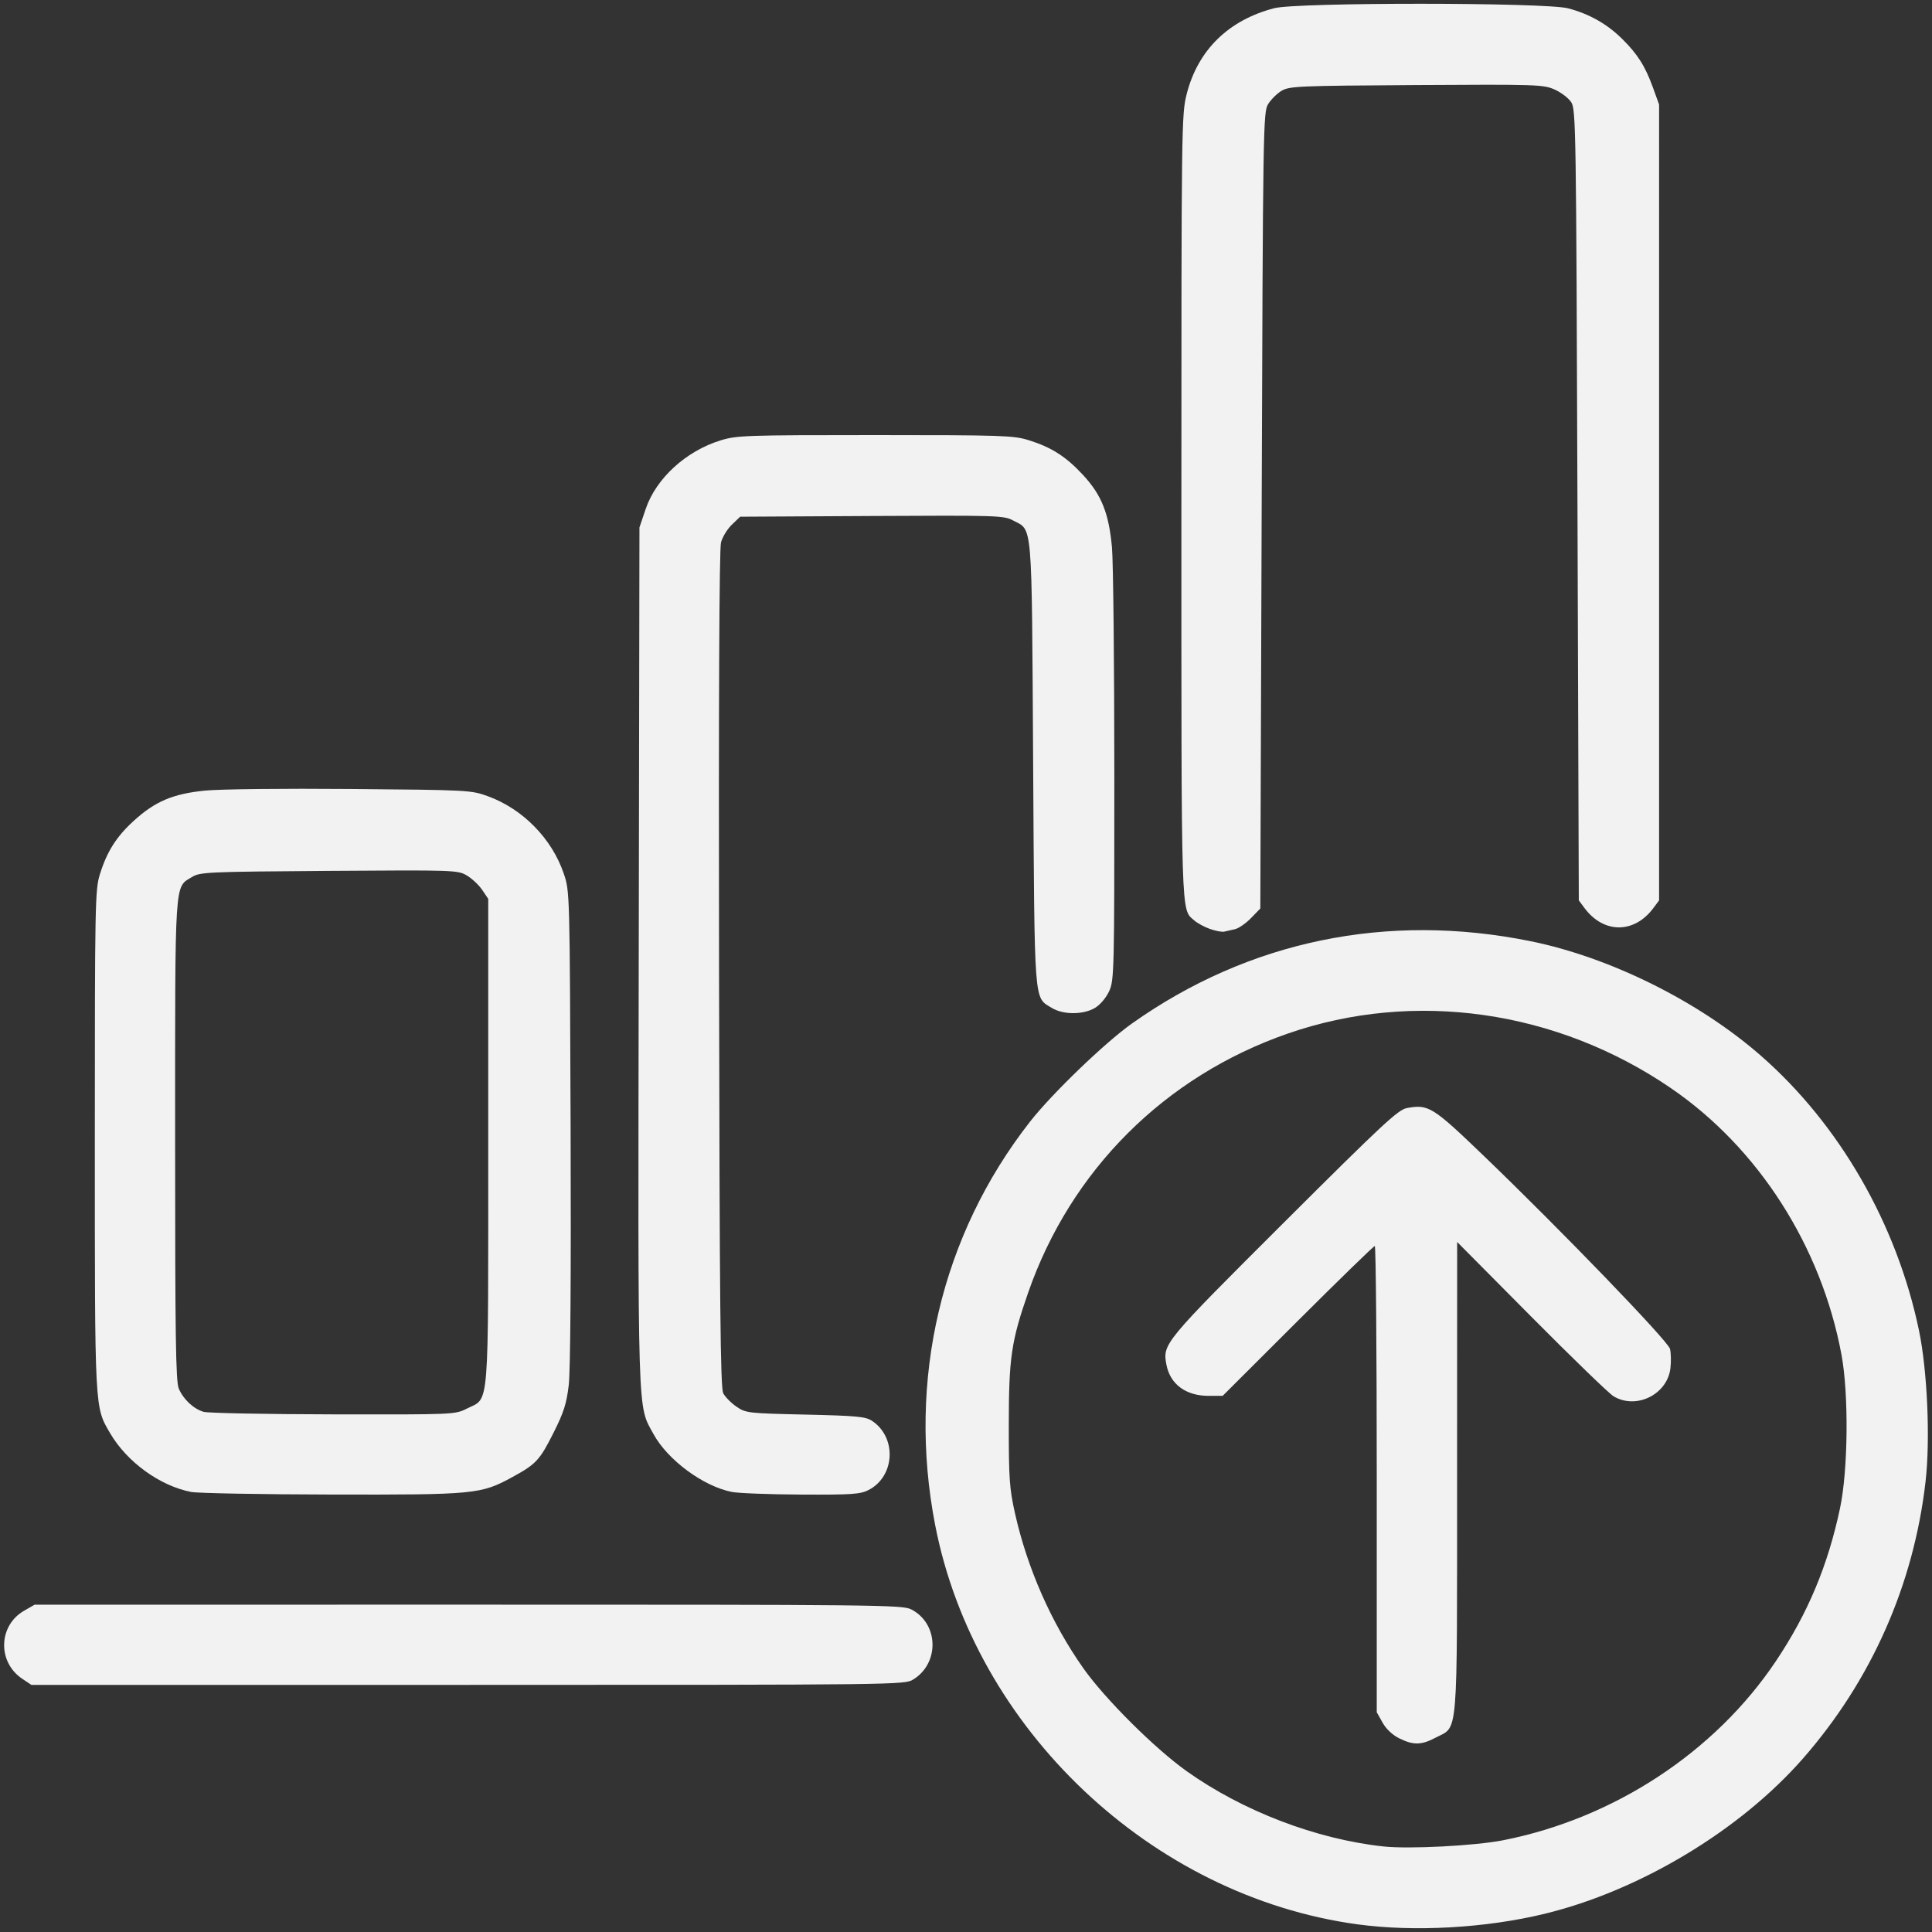
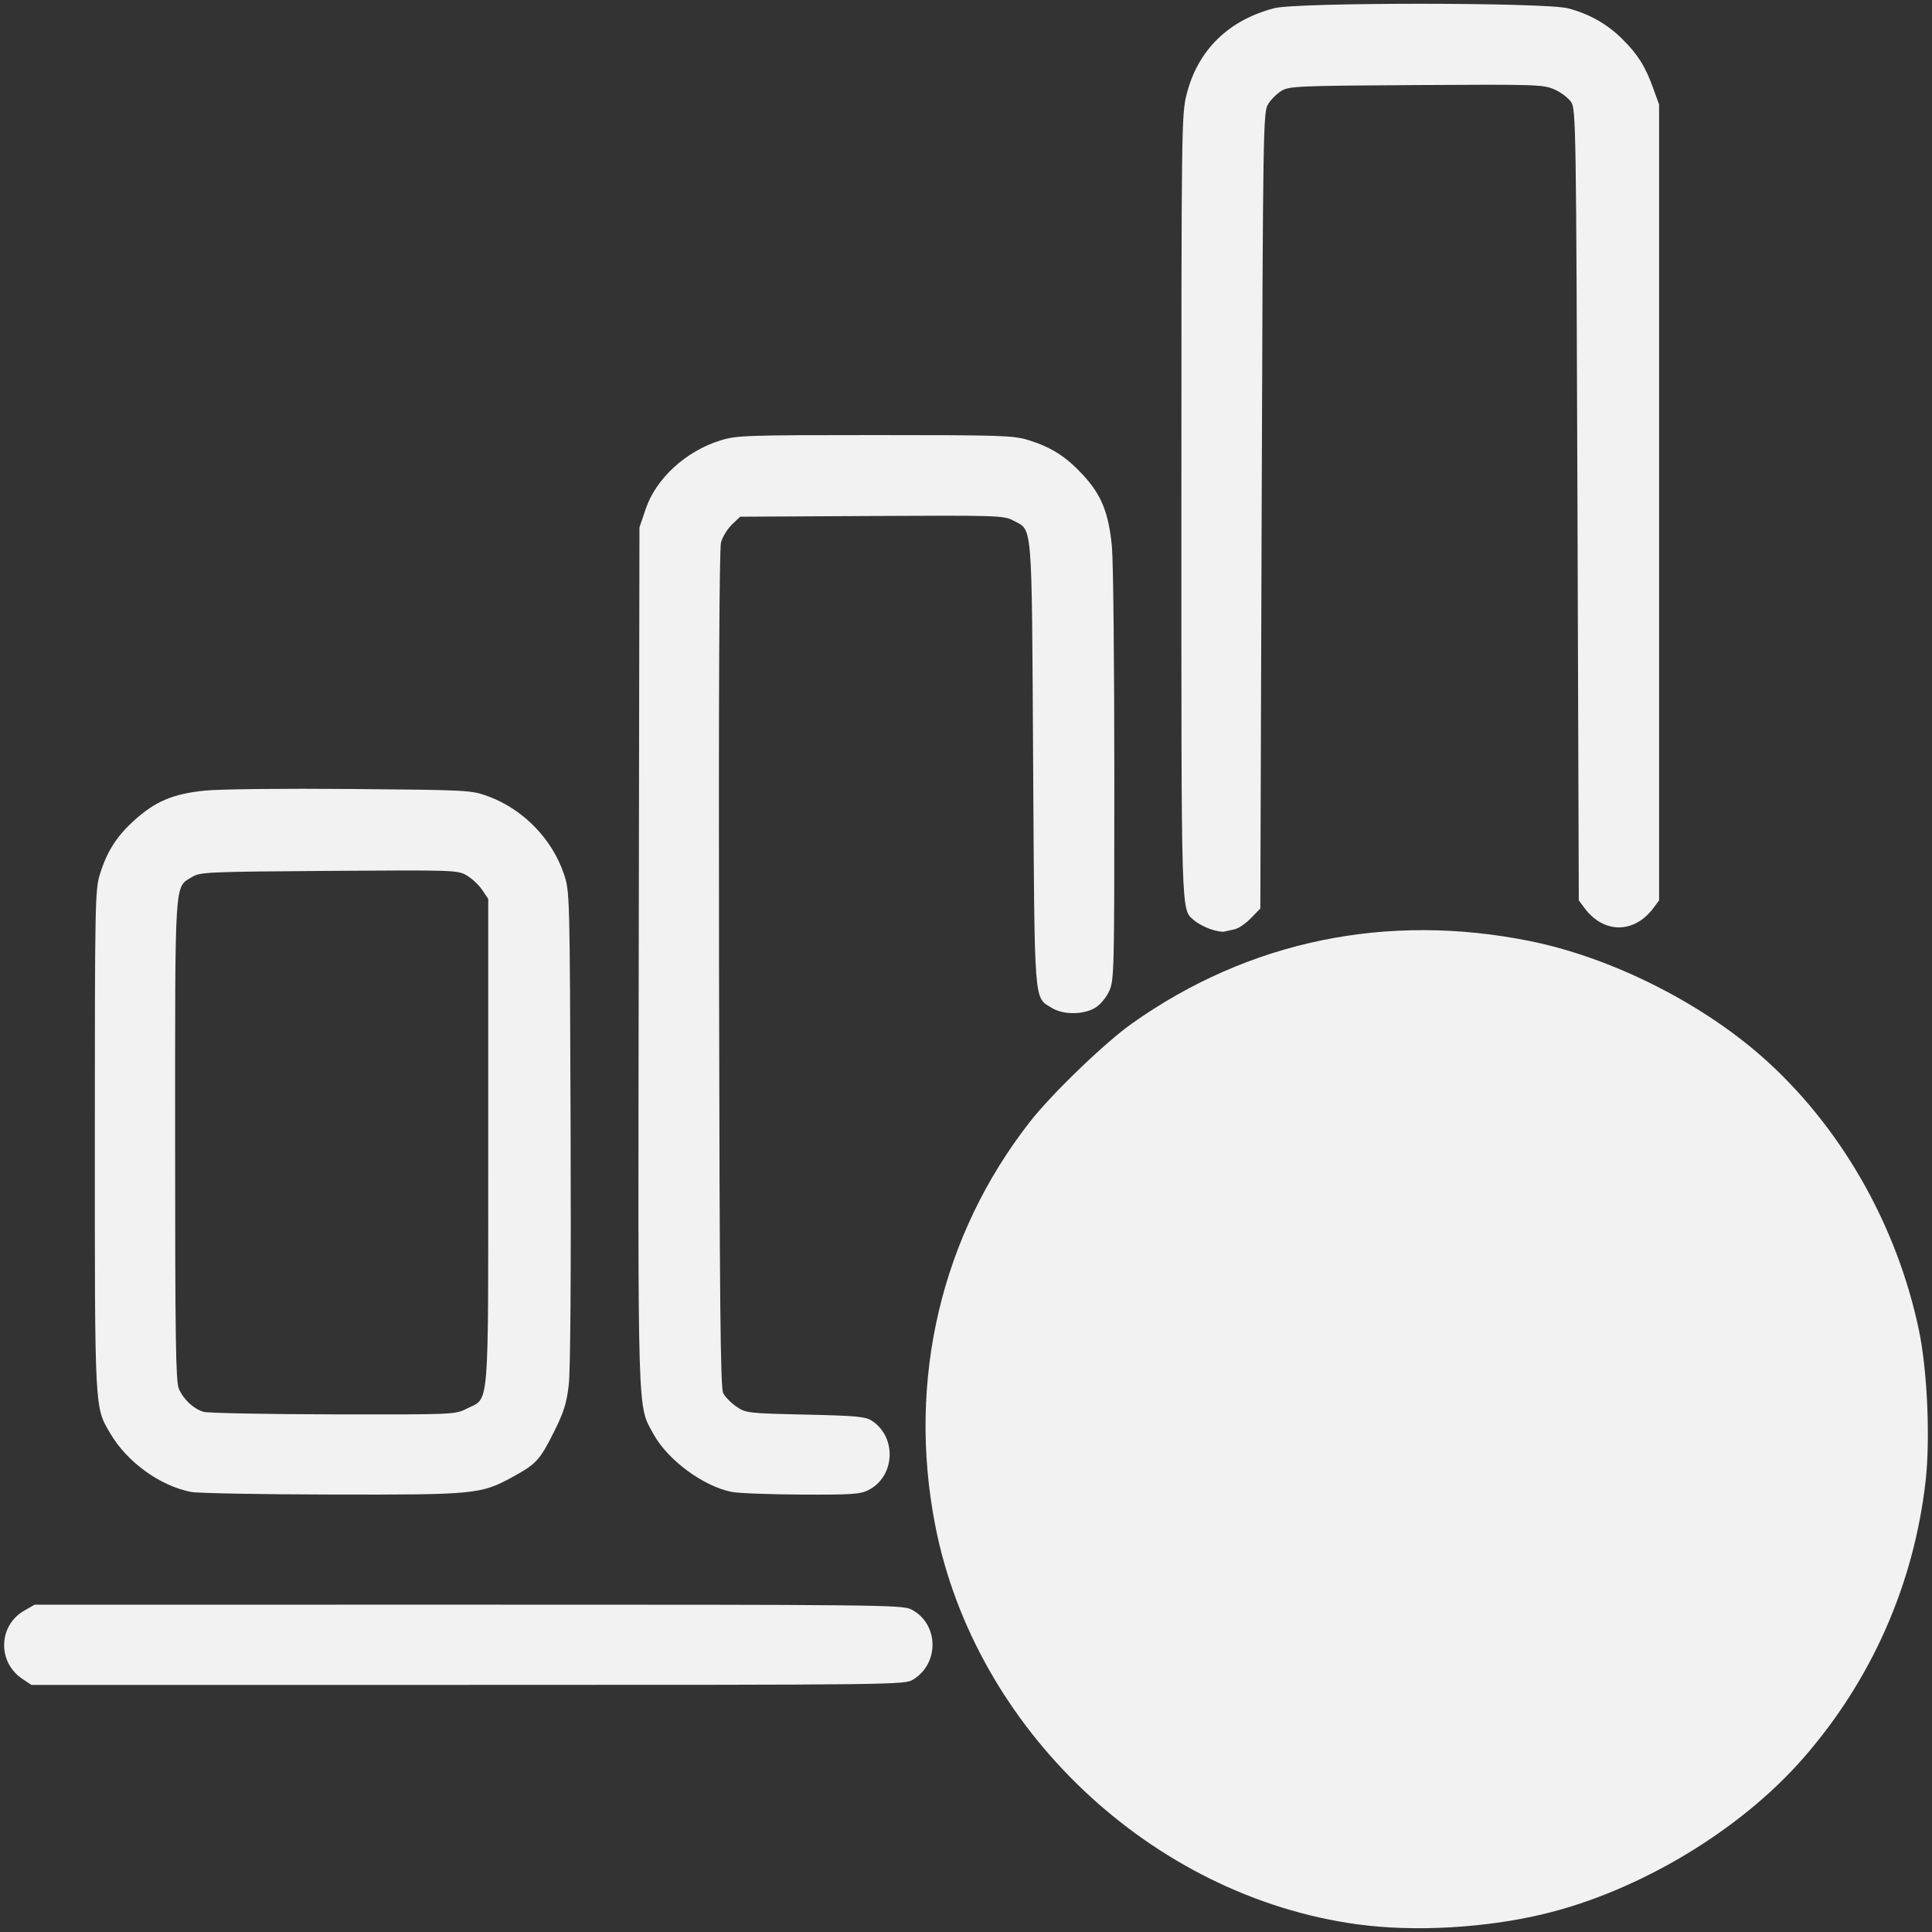
<svg xmlns="http://www.w3.org/2000/svg" xmlns:ns1="http://sodipodi.sourceforge.net/DTD/sodipodi-0.dtd" xmlns:ns2="http://www.inkscape.org/namespaces/inkscape" width="1024" height="1024" viewBox="-47.5 -47.5 1119.0 1119.0" version="1.1" id="svg2" ns1:docname="liquidity.svg" xml:space="preserve" ns2:version="1.4.2 (1:1.4.2+202505120737+ebf0e940d0)">
  <rect x="-47.5" y="-47.5" width="1119.0" height="1119.0" fill="#333333" stroke="none" />
  <defs id="defs2" />
  <ns1:namedview id="namedview2" pagecolor="#ffffff" bordercolor="#000000" borderopacity="0.25" ns2:showpageshadow="2" ns2:pageopacity="0.0" ns2:pagecheckerboard="0" ns2:deskcolor="#d1d1d1" ns2:zoom="0.25998604" ns2:cx="840.42975" ns2:cy="248.09025" ns2:window-width="1920" ns2:window-height="961" ns2:window-x="0" ns2:window-y="32" ns2:window-maximized="1" ns2:current-layer="svg2" />
-   <path style="fill:#f2f2f2;stroke-width:1.418" d="m 738.705,1067.057 c -119.24,-16.258 -221.718,-113.211 -244.595,-231.409 -16.236,-83.887 3.494,-167.672 54.987,-233.498 12.662,-16.187 43.357,-45.747 59.037,-56.854 67.645,-47.918 147.717,-64.475 230.676,-47.699 46.172,9.337 97.559,34.856 133.516,66.304 45.554,39.842 78.711,97.409 91.605,159.042 4.883,23.34 6.633,63.278 3.839,87.629 -6.861,59.805 -31.412,115.259 -71.059,160.501 -36.49,41.64 -94.444,76.47 -149.53,89.867 -34.079,8.288 -75.446,10.62 -108.477,6.117 z m 84.464,-48.705 c 64.188,-12.668 122.606,-51.034 157.891,-103.692 18.484,-27.586 30.126,-55.336 37.164,-88.587 4.709,-22.248 5.112,-66.162 0.818,-89.128 -11.716,-62.66 -48.096,-119.504 -98.631,-154.109 -66.248,-45.365 -148.799,-57.145 -222.07,-31.691 -71.238,24.748 -125.691,79.127 -150.396,150.19 -9.74,28.016 -11.153,37.726 -11.164,76.686 -0.014,30.871 0.404,36.724 3.593,50.967 7.146,31.915 21.001,63.346 39.523,89.659 12.479,17.728 41.371,46.513 59.954,59.731 32.492,23.113 75.03,39.382 113.929,43.573 14.842,1.599 53.108,-0.385 69.389,-3.598 z m -60.207,-59.004 c -3.933,-1.947 -7.591,-5.392 -9.688,-9.123 l -3.369,-5.995 V 809.198 c 0,-74.267 -0.507,-135.032 -1.127,-135.032 -0.62,0 -20.702,19.531 -44.627,43.402 l -43.5,43.402 h -8.152 c -13.192,0 -22.3,-6.759 -24.433,-18.132 -2.248,-11.982 -1.585,-12.784 67.925,-82.113 57.28,-57.131 66.272,-65.504 71.352,-66.438 12.539,-2.304 14.882,-0.849 44.518,27.648 45.2,43.463 106.745,107.255 107.894,111.833 0.571,2.274 0.684,7.276 0.251,11.115 -1.725,15.303 -19.921,24.268 -33.031,16.273 -2.617,-1.596 -24.052,-22.345 -47.632,-46.108 l -42.873,-43.207 -0.033,136.429 c -0.037,154.39 0.851,143.645 -12.453,150.68 -8.212,4.343 -12.874,4.43 -21.024,0.396 z M -34.584,924.858 c -14.49,-9.68 -13.902,-30.872 1.095,-39.47 l 6.039,-3.462 251.109,-0.023 c 236.004,-0.022 251.434,0.14 256.504,2.687 16.028,8.053 16.716,31.239 1.208,40.695 -4.986,3.04 -8.332,3.08 -257.87,3.086 l -252.818,0.006 z m 97.812,-108.227 c -18.086,-3.506 -37.151,-17.315 -46.917,-33.982 -9.051,-15.447 -8.885,-12.275 -8.885,-169.896 0,-137.148 0.148,-144.942 2.92,-153.85 4.091,-13.145 9.54,-21.771 19.504,-30.878 12.395,-11.328 22.769,-15.751 41.302,-17.608 8.706,-0.872 45.297,-1.279 84.693,-0.943 67.947,0.581 69.566,0.667 79.231,4.191 20.3,7.401 37.128,24.598 44.006,44.971 3.416,10.119 3.428,10.544 3.912,146.544 0.304,85.558 -0.099,141.31 -1.084,149.581 -1.276,10.721 -2.898,15.828 -8.68,27.33 -8.141,16.197 -10.169,18.389 -23.995,25.937 -18.212,9.942 -21.557,10.265 -104.629,10.101 -40.922,-0.081 -77.542,-0.755 -81.378,-1.499 z M 222.943,768.333 c 13.208,-6.66 12.336,4.273 12.339,-154.777 V 473.117 l -3.493,-5.183 c -1.921,-2.851 -5.932,-6.616 -8.913,-8.367 -5.3,-3.113 -7.074,-3.172 -79.823,-2.661 -70.257,0.493 -74.674,0.689 -79.275,3.512 -10.342,6.345 -9.853,-1.219 -9.853,152.418 0,114.234 0.378,139.82 2.125,143.921 2.652,6.223 8.497,11.712 14.335,13.46 2.456,0.735 36.229,1.397 75.052,1.47 70.247,0.133 70.62,0.116 77.503,-3.354 z m 153.467,48.296 c -16.571,-3.248 -37.254,-18.537 -45.451,-33.597 -9.341,-17.163 -8.957,-4.67 -8.507,-276.613 l 0.411,-248.443 3.623,-10.698 c 5.984,-17.672 23.279,-33.512 43.364,-39.716 9.331,-2.882 14.617,-3.063 89.444,-3.063 73.541,0 80.233,0.22 88.91,2.92 13.311,4.143 21.698,9.505 31.606,20.206 10.713,11.572 14.928,22.142 16.737,41.976 0.738,8.099 1.352,67.738 1.364,132.53 0.02,112.881 -0.104,118.078 -2.955,124.36 -1.718,3.785 -5.143,7.877 -8.104,9.682 -6.804,4.148 -18.571,4.183 -25.219,0.074 -10.405,-6.43 -9.894,0.299 -10.749,-141.585 -0.865,-143.42 -0.121,-134.531 -11.786,-140.803 -5.133,-2.76 -9.529,-2.895 -81.665,-2.5 l -76.24,0.417 -4.776,4.576 c -2.627,2.517 -5.471,7.157 -6.32,10.312 -1.003,3.725 -1.402,90.408 -1.138,247.308 0.328,195.035 0.796,242.324 2.429,245.476 1.113,2.147 4.546,5.635 7.63,7.75 5.454,3.742 6.544,3.868 39.904,4.622 29.607,0.669 34.879,1.157 38.558,3.572 14.643,9.61 13.444,32.397 -2.117,40.215 -4.671,2.347 -9.863,2.688 -38.721,2.543 -18.33,-0.092 -36.434,-0.777 -40.231,-1.521 z m 276.9,-326.078 c -3.253,-1.153 -7.361,-3.384 -9.127,-4.957 -7.735,-6.889 -7.434,2.84 -7.434,-239.721 0,-221.852 0.068,-227.155 3.102,-239.013 6.493,-25.387 24.187,-42.709 50.675,-49.608 13.278,-3.458 156.836,-3.405 170.153,0.064 12.187,3.174 22.526,8.996 31.248,17.594 9.033,8.905 13.465,15.899 17.963,28.347 l 3.545,9.81 V 243.524 473.981 l -3.243,4.377 c -11.133,15.026 -28.882,15.026 -40.016,7.7e-4 l -3.243,-4.376 -0.775,-228.977 c -0.74,-218.745 -0.902,-229.171 -3.618,-233.316 -1.564,-2.386 -5.908,-5.695 -9.654,-7.352 -6.481,-2.867 -10.352,-2.991 -80.085,-2.568 -68.602,0.417 -73.582,0.631 -78.102,3.368 -2.655,1.607 -6.143,5.095 -7.75,7.75 -2.82,4.657 -2.95,12.978 -3.698,235.313 l -0.775,230.486 -5.402,5.573 c -2.971,3.065 -7.156,5.959 -9.3,6.43 -2.144,0.471 -4.945,1.105 -6.224,1.407 -1.279,0.303 -4.987,-0.393 -8.24,-1.547 z" id="path3" />
+   <path style="fill:#f2f2f2;stroke-width:1.418" d="m 738.705,1067.057 c -119.24,-16.258 -221.718,-113.211 -244.595,-231.409 -16.236,-83.887 3.494,-167.672 54.987,-233.498 12.662,-16.187 43.357,-45.747 59.037,-56.854 67.645,-47.918 147.717,-64.475 230.676,-47.699 46.172,9.337 97.559,34.856 133.516,66.304 45.554,39.842 78.711,97.409 91.605,159.042 4.883,23.34 6.633,63.278 3.839,87.629 -6.861,59.805 -31.412,115.259 -71.059,160.501 -36.49,41.64 -94.444,76.47 -149.53,89.867 -34.079,8.288 -75.446,10.62 -108.477,6.117 z m 84.464,-48.705 z m -60.207,-59.004 c -3.933,-1.947 -7.591,-5.392 -9.688,-9.123 l -3.369,-5.995 V 809.198 c 0,-74.267 -0.507,-135.032 -1.127,-135.032 -0.62,0 -20.702,19.531 -44.627,43.402 l -43.5,43.402 h -8.152 c -13.192,0 -22.3,-6.759 -24.433,-18.132 -2.248,-11.982 -1.585,-12.784 67.925,-82.113 57.28,-57.131 66.272,-65.504 71.352,-66.438 12.539,-2.304 14.882,-0.849 44.518,27.648 45.2,43.463 106.745,107.255 107.894,111.833 0.571,2.274 0.684,7.276 0.251,11.115 -1.725,15.303 -19.921,24.268 -33.031,16.273 -2.617,-1.596 -24.052,-22.345 -47.632,-46.108 l -42.873,-43.207 -0.033,136.429 c -0.037,154.39 0.851,143.645 -12.453,150.68 -8.212,4.343 -12.874,4.43 -21.024,0.396 z M -34.584,924.858 c -14.49,-9.68 -13.902,-30.872 1.095,-39.47 l 6.039,-3.462 251.109,-0.023 c 236.004,-0.022 251.434,0.14 256.504,2.687 16.028,8.053 16.716,31.239 1.208,40.695 -4.986,3.04 -8.332,3.08 -257.87,3.086 l -252.818,0.006 z m 97.812,-108.227 c -18.086,-3.506 -37.151,-17.315 -46.917,-33.982 -9.051,-15.447 -8.885,-12.275 -8.885,-169.896 0,-137.148 0.148,-144.942 2.92,-153.85 4.091,-13.145 9.54,-21.771 19.504,-30.878 12.395,-11.328 22.769,-15.751 41.302,-17.608 8.706,-0.872 45.297,-1.279 84.693,-0.943 67.947,0.581 69.566,0.667 79.231,4.191 20.3,7.401 37.128,24.598 44.006,44.971 3.416,10.119 3.428,10.544 3.912,146.544 0.304,85.558 -0.099,141.31 -1.084,149.581 -1.276,10.721 -2.898,15.828 -8.68,27.33 -8.141,16.197 -10.169,18.389 -23.995,25.937 -18.212,9.942 -21.557,10.265 -104.629,10.101 -40.922,-0.081 -77.542,-0.755 -81.378,-1.499 z M 222.943,768.333 c 13.208,-6.66 12.336,4.273 12.339,-154.777 V 473.117 l -3.493,-5.183 c -1.921,-2.851 -5.932,-6.616 -8.913,-8.367 -5.3,-3.113 -7.074,-3.172 -79.823,-2.661 -70.257,0.493 -74.674,0.689 -79.275,3.512 -10.342,6.345 -9.853,-1.219 -9.853,152.418 0,114.234 0.378,139.82 2.125,143.921 2.652,6.223 8.497,11.712 14.335,13.46 2.456,0.735 36.229,1.397 75.052,1.47 70.247,0.133 70.62,0.116 77.503,-3.354 z m 153.467,48.296 c -16.571,-3.248 -37.254,-18.537 -45.451,-33.597 -9.341,-17.163 -8.957,-4.67 -8.507,-276.613 l 0.411,-248.443 3.623,-10.698 c 5.984,-17.672 23.279,-33.512 43.364,-39.716 9.331,-2.882 14.617,-3.063 89.444,-3.063 73.541,0 80.233,0.22 88.91,2.92 13.311,4.143 21.698,9.505 31.606,20.206 10.713,11.572 14.928,22.142 16.737,41.976 0.738,8.099 1.352,67.738 1.364,132.53 0.02,112.881 -0.104,118.078 -2.955,124.36 -1.718,3.785 -5.143,7.877 -8.104,9.682 -6.804,4.148 -18.571,4.183 -25.219,0.074 -10.405,-6.43 -9.894,0.299 -10.749,-141.585 -0.865,-143.42 -0.121,-134.531 -11.786,-140.803 -5.133,-2.76 -9.529,-2.895 -81.665,-2.5 l -76.24,0.417 -4.776,4.576 c -2.627,2.517 -5.471,7.157 -6.32,10.312 -1.003,3.725 -1.402,90.408 -1.138,247.308 0.328,195.035 0.796,242.324 2.429,245.476 1.113,2.147 4.546,5.635 7.63,7.75 5.454,3.742 6.544,3.868 39.904,4.622 29.607,0.669 34.879,1.157 38.558,3.572 14.643,9.61 13.444,32.397 -2.117,40.215 -4.671,2.347 -9.863,2.688 -38.721,2.543 -18.33,-0.092 -36.434,-0.777 -40.231,-1.521 z m 276.9,-326.078 c -3.253,-1.153 -7.361,-3.384 -9.127,-4.957 -7.735,-6.889 -7.434,2.84 -7.434,-239.721 0,-221.852 0.068,-227.155 3.102,-239.013 6.493,-25.387 24.187,-42.709 50.675,-49.608 13.278,-3.458 156.836,-3.405 170.153,0.064 12.187,3.174 22.526,8.996 31.248,17.594 9.033,8.905 13.465,15.899 17.963,28.347 l 3.545,9.81 V 243.524 473.981 l -3.243,4.377 c -11.133,15.026 -28.882,15.026 -40.016,7.7e-4 l -3.243,-4.376 -0.775,-228.977 c -0.74,-218.745 -0.902,-229.171 -3.618,-233.316 -1.564,-2.386 -5.908,-5.695 -9.654,-7.352 -6.481,-2.867 -10.352,-2.991 -80.085,-2.568 -68.602,0.417 -73.582,0.631 -78.102,3.368 -2.655,1.607 -6.143,5.095 -7.75,7.75 -2.82,4.657 -2.95,12.978 -3.698,235.313 l -0.775,230.486 -5.402,5.573 c -2.971,3.065 -7.156,5.959 -9.3,6.43 -2.144,0.471 -4.945,1.105 -6.224,1.407 -1.279,0.303 -4.987,-0.393 -8.24,-1.547 z" id="path3" />
</svg>